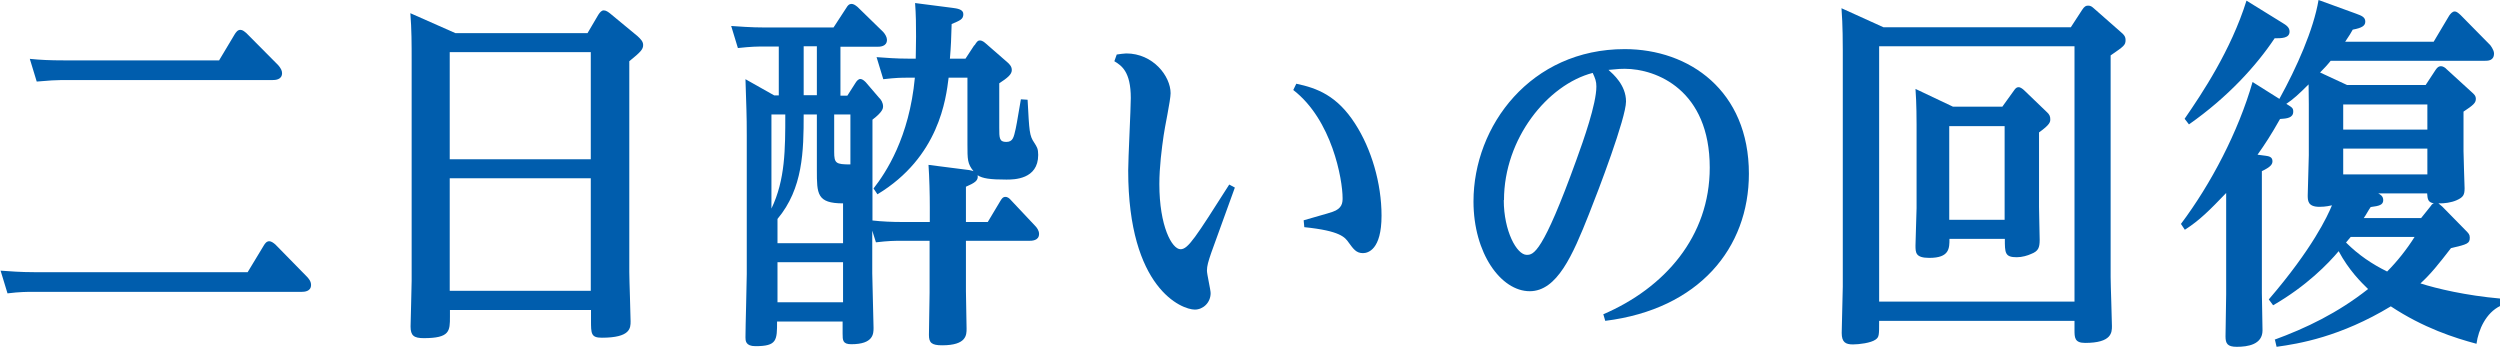
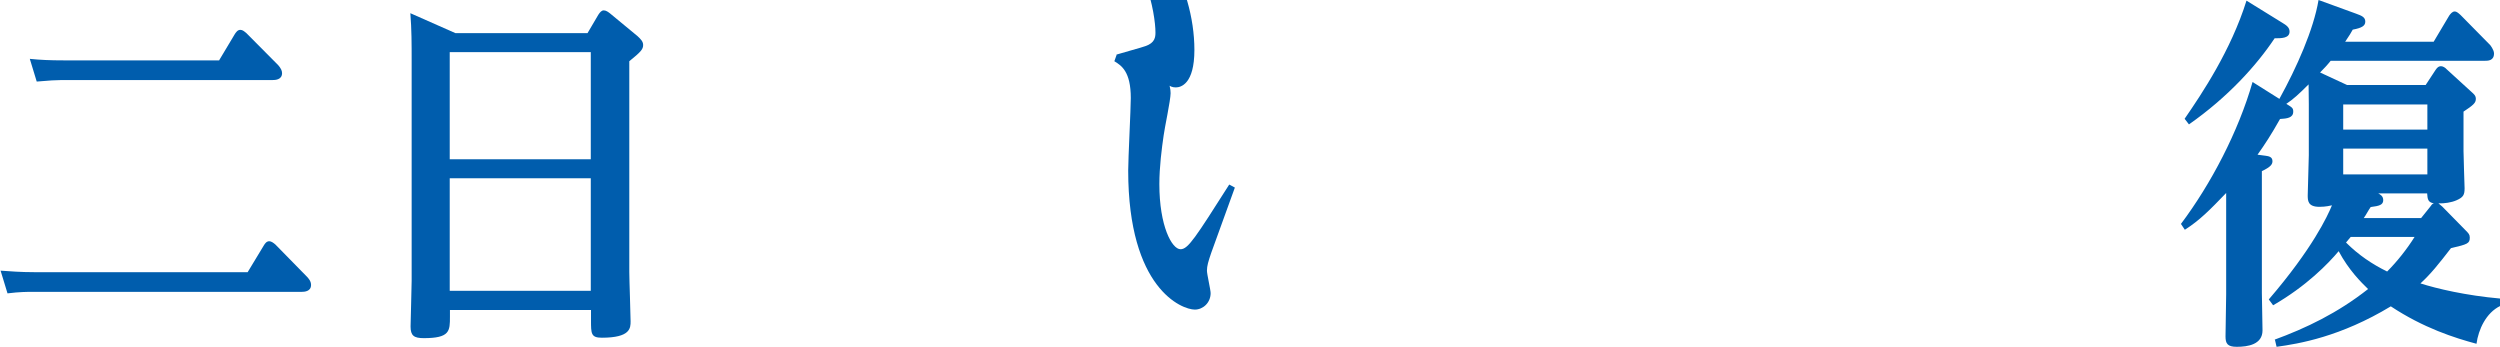
<svg xmlns="http://www.w3.org/2000/svg" id="_レイヤー_2" data-name="レイヤー 2" width="40.75mm" height="5.66mm" viewBox="0 0 115.5 16.05">
  <defs>
    <style>
      .cls-1 {
        fill: #005dad;
      }
    </style>
  </defs>
  <g id="_レイヤー_1-2" data-name="レイヤー 1">
    <g>
      <path class="cls-1" d="M11.42,12.58l.75-1.24c.05-.08.12-.19.25-.19.09,0,.2.08.28.15l1.47,1.5c.06.07.18.19.18.37,0,.31-.32.32-.44.32H1.45c-.21,0-.58,0-1.13.07l-.32-1.05c.44.03.92.07,1.55.07h9.87ZM10.1,2.79l.73-1.22c.05-.07.12-.19.25-.19.11,0,.18.07.28.15l1.47,1.48c.12.14.18.25.18.37,0,.32-.34.32-.44.32H2.82c-.23,0-.6.02-1.15.07l-.32-1.05c.47.05.95.07,1.55.07h7.21Z" />
      <path class="cls-1" d="M27.13,1.53l.5-.85c.08-.12.15-.2.25-.2.11,0,.21.08.29.14l1.27,1.05c.15.14.26.25.26.41,0,.2-.11.32-.64.75v9.74c0,.36.06,1.96.06,2.28,0,.31,0,.76-1.33.76-.5,0-.5-.19-.5-.8v-.48h-6.52v.31c0,.66,0,.99-1.21.99-.46,0-.61-.12-.61-.54,0-.12.05-1.87.05-2.11V2.77c0-.71,0-1.41-.06-2.16l2.08.92h6.12ZM20.76,2.41v4.95h6.52V2.41h-6.52ZM20.76,8.24v5.2h6.52v-5.2h-6.52Z" />
-       <path class="cls-1" d="M45.02,2.09c.11-.17.15-.22.24-.22.12,0,.21.08.29.15l1.01.88c.08.08.18.17.18.34,0,.2-.2.36-.58.61v2.06c0,.46,0,.65.32.65s.35-.22.44-.61c.05-.2.2-1.17.24-1.36l.31.02c.08,1.48.08,1.65.31,1.99.12.19.18.27.18.56,0,1.14-1.13,1.14-1.47,1.14-.75,0-1.1-.05-1.33-.2.05.25-.15.36-.54.53v1.63h1.01l.58-.97c.05-.08.11-.19.23-.19s.2.08.26.15l1.12,1.19c.08.08.18.22.18.37,0,.32-.34.32-.46.32h-2.92v2.33c0,.27.03,1.48.03,1.73,0,.29,0,.77-1.13.77-.49,0-.61-.12-.61-.48,0-.31.03-1.67.03-1.94v-2.41h-1.33c-.31,0-.55,0-1.15.07l-.17-.54v1.97c0,.39.06,2.16.06,2.52,0,.27,0,.76-1.03.76-.4,0-.4-.19-.4-.49v-.56h-3.03c0,.87,0,1.14-1,1.14-.46,0-.46-.26-.46-.41,0-.48.06-2.52.06-2.92v-6.41c0-1.05-.02-1.21-.06-2.6l1.33.75h.21v-2.26h-.67c-.32,0-.58,0-1.22.07l-.31-1.02c.31.02.89.07,1.59.07h3.14l.6-.92c.06-.1.12-.17.23-.17.09,0,.17.05.28.14l1.19,1.16c.09.1.17.24.17.36,0,.32-.34.32-.44.32h-1.71v2.26h.32l.37-.58c.06-.1.14-.19.23-.19s.18.08.25.15l.6.7c.11.1.2.25.2.42,0,.07,0,.24-.49.61v4.66c.43.05.93.07,1.35.07h1.3v-.7c0-.56-.02-1.38-.06-1.94l1.88.24c.09.02.11.02.2.05-.28-.34-.28-.54-.28-1.24v-3.08h-.87c-.12.97-.44,3.67-3.29,5.39l-.18-.27c.57-.73,1.65-2.35,1.91-5.12h-.31c-.31,0-.54,0-1.15.07l-.31-1.02c.43.03.89.07,1.49.07h.32c0-.27.05-1.58-.03-2.57l1.71.22c.24.03.52.07.52.29,0,.24-.14.29-.54.46-.02.68-.03,1-.08,1.6h.72l.4-.61ZM35.63,9.64c.64-1.33.64-2.74.64-4.35h-.64v4.35ZM38.94,9.4c-1.21,0-1.21-.44-1.21-1.53v-2.58h-.61c0,1.7-.03,3.42-1.21,4.83v1.12h3.03v-1.84ZM38.94,12.12h-3.03v1.85h3.03v-1.85ZM37.12,4.4h.61v-2.26h-.61v2.26ZM39.28,5.29h-.75v1.73c0,.53.08.58.75.58v-2.31Z" />
-       <path class="cls-1" d="M51.59,2.52c.11-.02.38-.05.44-.05,1.24,0,2.05,1.05,2.05,1.84,0,.32-.29,1.67-.32,1.94-.09.61-.2,1.48-.2,2.26,0,1.94.58,3.01.98,3.01.35,0,.69-.54,2.25-2.99l.26.14c-.17.48-.93,2.58-1.09,3.01-.14.41-.2.61-.2.83,0,.17.17.88.17,1.04,0,.44-.35.76-.73.76-.6,0-3.08-.97-3.08-6.43,0-.54.12-2.87.12-3.35,0-1.22-.43-1.5-.76-1.7l.11-.31ZM60.24,10.18c.21-.07,1.15-.32,1.33-.39.44-.15.46-.42.46-.63,0-.87-.49-3.62-2.28-5l.14-.29c.95.2,1.88.54,2.72,1.85.75,1.16,1.22,2.75,1.22,4.25,0,1.58-.63,1.73-.86,1.73-.31,0-.44-.19-.66-.49-.17-.24-.38-.54-2.05-.71l-.03-.32Z" />
-       <path class="cls-1" d="M74.07,14.53c2.85-1.22,4.93-3.6,4.93-6.78,0-3.59-2.46-4.57-3.93-4.57-.17,0-.23,0-.75.05.21.19.81.7.81,1.46s-1.27,4.1-1.71,5.2c-.76,1.92-1.48,3.57-2.74,3.57-1.33,0-2.6-1.75-2.6-4.15,0-3.5,2.65-7.04,6.99-7.04,2.98,0,5.74,1.92,5.74,5.76,0,3.43-2.3,6.26-6.64,6.8l-.09-.31ZM69.48,9.25c0,1.43.6,2.53,1.06,2.53.31,0,.73-.05,2.3-4.4.32-.88.92-2.57.92-3.38,0-.24-.05-.37-.17-.63-2.08.54-4.1,3.03-4.1,5.88Z" />
-       <path class="cls-1" d="M95.69,1.26l.52-.8c.11-.17.18-.2.28-.2.12,0,.18.05.28.14l1.24,1.09c.12.1.21.19.21.36,0,.24-.08.29-.69.71v10.25c0,.36.06,1.94.06,2.26,0,.29,0,.78-1.24.78-.49,0-.49-.25-.49-.61v-.41h-9.03c0,.68,0,.75-.17.87-.21.15-.75.22-1.04.22-.34,0-.52-.1-.52-.53,0-.34.05-1.84.05-2.14V2.35c0-.24,0-1.21-.06-1.97l1.94.88h8.66ZM86.83,2.14v11.8h9.03V2.14h-9.03ZM92.51,4.95l.54-.75c.09-.14.15-.17.23-.17.09,0,.21.1.26.15l1.03.99c.14.12.17.22.17.34s0,.24-.52.61v3.45c0,.25.03,1.31.03,1.51,0,.37-.06.53-.4.66-.15.07-.41.15-.66.15-.55,0-.55-.2-.55-.85h-2.56c0,.44,0,.88-.93.88-.64,0-.64-.24-.64-.58,0-.27.05-1.48.05-1.72v-3.86c0-.12,0-1-.05-1.65l1.73.82h2.28ZM90.07,5.83v4.33h2.56v-4.33h-2.56Z" />
+       <path class="cls-1" d="M51.59,2.52c.11-.02.38-.05.44-.05,1.24,0,2.05,1.05,2.05,1.84,0,.32-.29,1.67-.32,1.94-.09.61-.2,1.48-.2,2.26,0,1.94.58,3.01.98,3.01.35,0,.69-.54,2.25-2.99l.26.14c-.17.48-.93,2.58-1.09,3.01-.14.41-.2.61-.2.83,0,.17.17.88.17,1.04,0,.44-.35.76-.73.76-.6,0-3.08-.97-3.08-6.43,0-.54.12-2.87.12-3.35,0-1.22-.43-1.5-.76-1.7l.11-.31Zc.21-.07,1.15-.32,1.33-.39.44-.15.46-.42.46-.63,0-.87-.49-3.62-2.28-5l.14-.29c.95.2,1.88.54,2.72,1.85.75,1.16,1.22,2.75,1.22,4.25,0,1.58-.63,1.73-.86,1.73-.31,0-.44-.19-.66-.49-.17-.24-.38-.54-2.05-.71l-.03-.32Z" />
      <path class="cls-1" d="M105.08,15.71c1.48-.54,2.94-1.24,4.35-2.35-.32-.31-.89-.87-1.36-1.75-.47.56-1.48,1.61-3.03,2.5l-.2-.27c2.02-2.35,2.72-3.86,2.92-4.35-.29.07-.52.07-.58.07-.54,0-.54-.29-.54-.54s.05-1.56.05-1.85v-2.35c0-.24-.01-.66-.01-.92-.46.46-.7.68-1.03.9.28.17.32.2.32.36,0,.29-.29.32-.61.34-.41.73-.7,1.17-1.04,1.65l.38.05c.14.02.31.05.31.25,0,.15-.09.27-.49.46v5.63c0,.24.03,1.46.03,1.73,0,.66-.69.76-1.19.76-.43,0-.52-.15-.52-.48,0-.27.03-1.63.03-1.94v-4.69c-.75.78-1.22,1.26-1.91,1.7l-.18-.27c1.39-1.85,2.66-4.28,3.31-6.56l1.24.78c.8-1.45,1.58-3.2,1.81-4.57l1.73.63c.28.1.43.17.43.37,0,.19-.15.29-.58.37-.09.17-.14.24-.35.56h4.09l.72-1.21c.05-.07.14-.19.25-.19s.2.1.28.17l1.36,1.38s.18.22.18.39c0,.34-.28.34-.43.34h-7.12c-.15.19-.32.37-.49.54l1.25.58h3.63l.46-.7c.09-.14.17-.17.25-.17.09,0,.2.07.26.14l1.15,1.05c.11.1.2.17.2.32,0,.19-.12.29-.57.59v1.82c0,.25.05,1.67.05,1.72,0,.31-.06.42-.38.56-.23.1-.55.15-.83.14.05.05.11.08.18.15l1.07,1.09c.14.14.2.2.2.34,0,.27-.09.31-.87.49-.58.75-.93,1.19-1.41,1.63.75.24,2.1.56,3.69.7v.34c-.66.32-1.01,1.09-1.1,1.75-1.01-.27-2.45-.73-3.96-1.73-2.33,1.41-4.25,1.73-5.28,1.87l-.08-.34ZM105.46,1.05c.2.12.34.22.34.41,0,.31-.37.31-.69.31-.84,1.26-2.16,2.72-3.96,3.98l-.2-.26c.8-1.16,2.14-3.16,2.86-5.46l1.65,1.02ZM108.28,4.83v1.16h3.89v-1.16h-3.89ZM108.28,6.87v1.19h3.89v-1.19h-3.89ZM108.62,10.96c-.15.19-.08.08-.21.25.58.58,1.21,1,1.9,1.34.46-.46.92-1.04,1.27-1.6h-2.95ZM112.29,9.57c.09-.12.09-.14.18-.17-.28-.05-.29-.2-.31-.46h-2.26c.09.05.23.12.23.31,0,.22-.18.27-.58.32-.14.2-.18.31-.32.51h2.65l.41-.51Z" />
    </g>
  </g>
</svg>